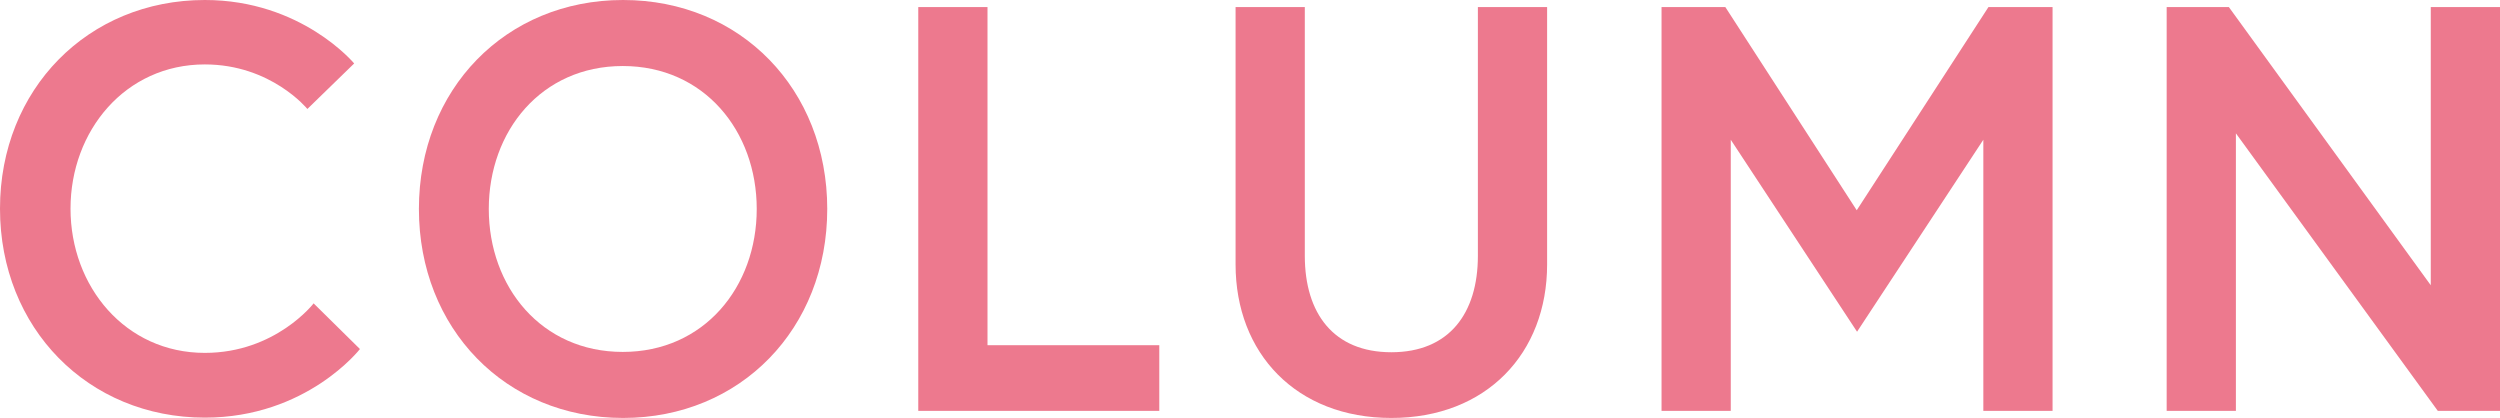
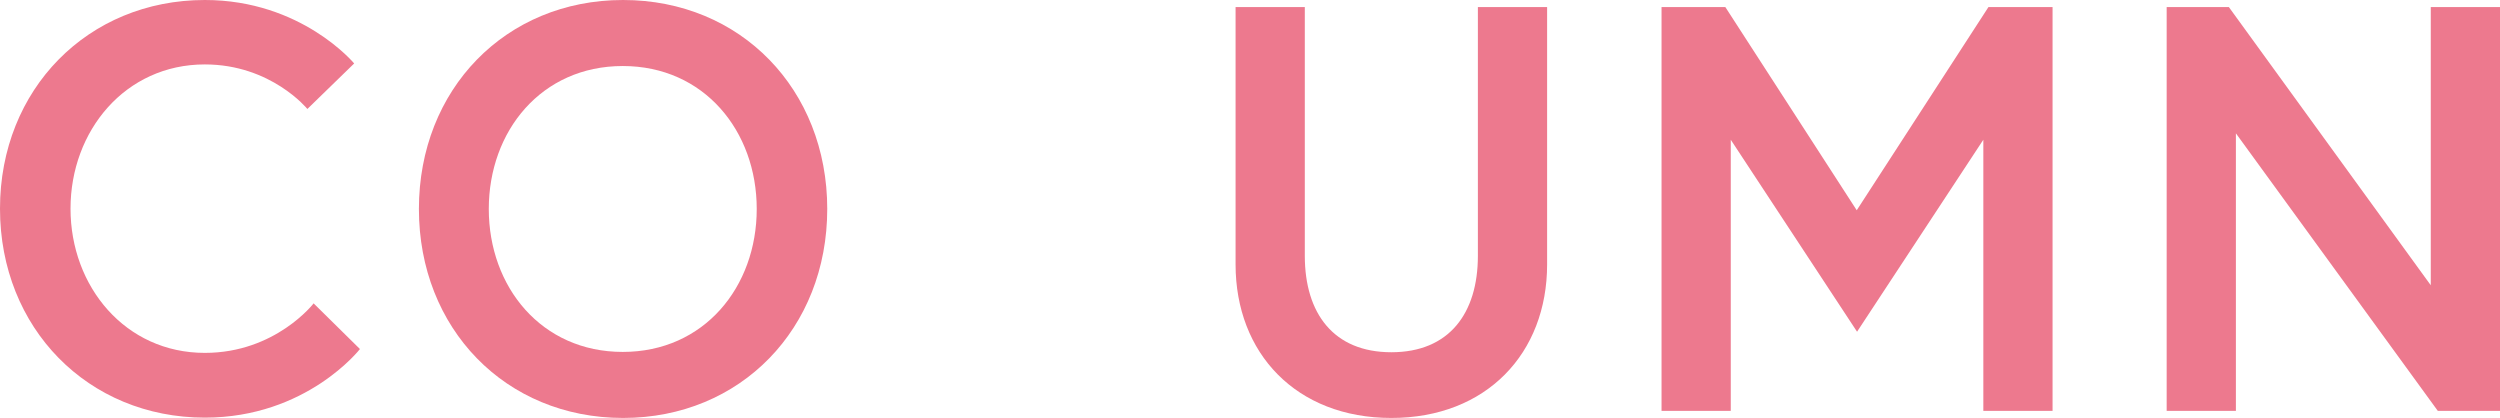
<svg xmlns="http://www.w3.org/2000/svg" id="_レイヤー_2" data-name="レイヤー 2" viewBox="0 0 78 13.03">
  <defs>
    <style>
      .cls-1 {
        fill: #ed798e;
      }
    </style>
  </defs>
  <g id="WEBフォント">
    <g>
      <path class="cls-1" d="M9.79,9.47l1.44,1.42s-1.66,2.14-4.84,2.14c-3.64,0-6.39-2.79-6.39-6.52S2.75,0,6.39,0c3.02,0,4.66,1.98,4.66,1.98l-1.46,1.42s-1.13-1.39-3.2-1.39c-2.48,0-4.19,2.07-4.19,4.5s1.71,4.5,4.19,4.5c2.21,0,3.4-1.55,3.4-1.55Z" />
      <path class="cls-1" d="M25.81,6.52c0,3.73-2.7,6.52-6.37,6.52s-6.37-2.79-6.37-6.52S15.77,0,19.44,0s6.37,2.79,6.37,6.52ZM23.61,6.52c0-2.43-1.64-4.46-4.18-4.46s-4.18,2.03-4.18,4.46,1.64,4.46,4.18,4.46,4.18-2.03,4.18-4.46Z" />
-       <path class="cls-1" d="M28.65.22h2.16v10.55h5.36v2.05h-7.52V.22Z" />
      <path class="cls-1" d="M46.11.22h2.16v8.03c0,2.77-1.89,4.79-4.86,4.79s-4.86-2.02-4.86-4.79V.22h2.16v7.76c0,1.8.9,3.01,2.7,3.01s2.7-1.21,2.7-3.01V.22Z" />
      <path class="cls-1" d="M53.83.22l4.1,6.34L62.04.22h2v12.6h-2.16V4.36l-3.94,5.99-3.94-5.99v8.46h-2.16V.22h2Z" />
      <path class="cls-1" d="M69.54.22l6.3,8.68V.22h2.16v12.6h-1.94l-6.3-8.66v8.66h-2.16V.22h1.94Z" />
    </g>
  </g>
</svg>